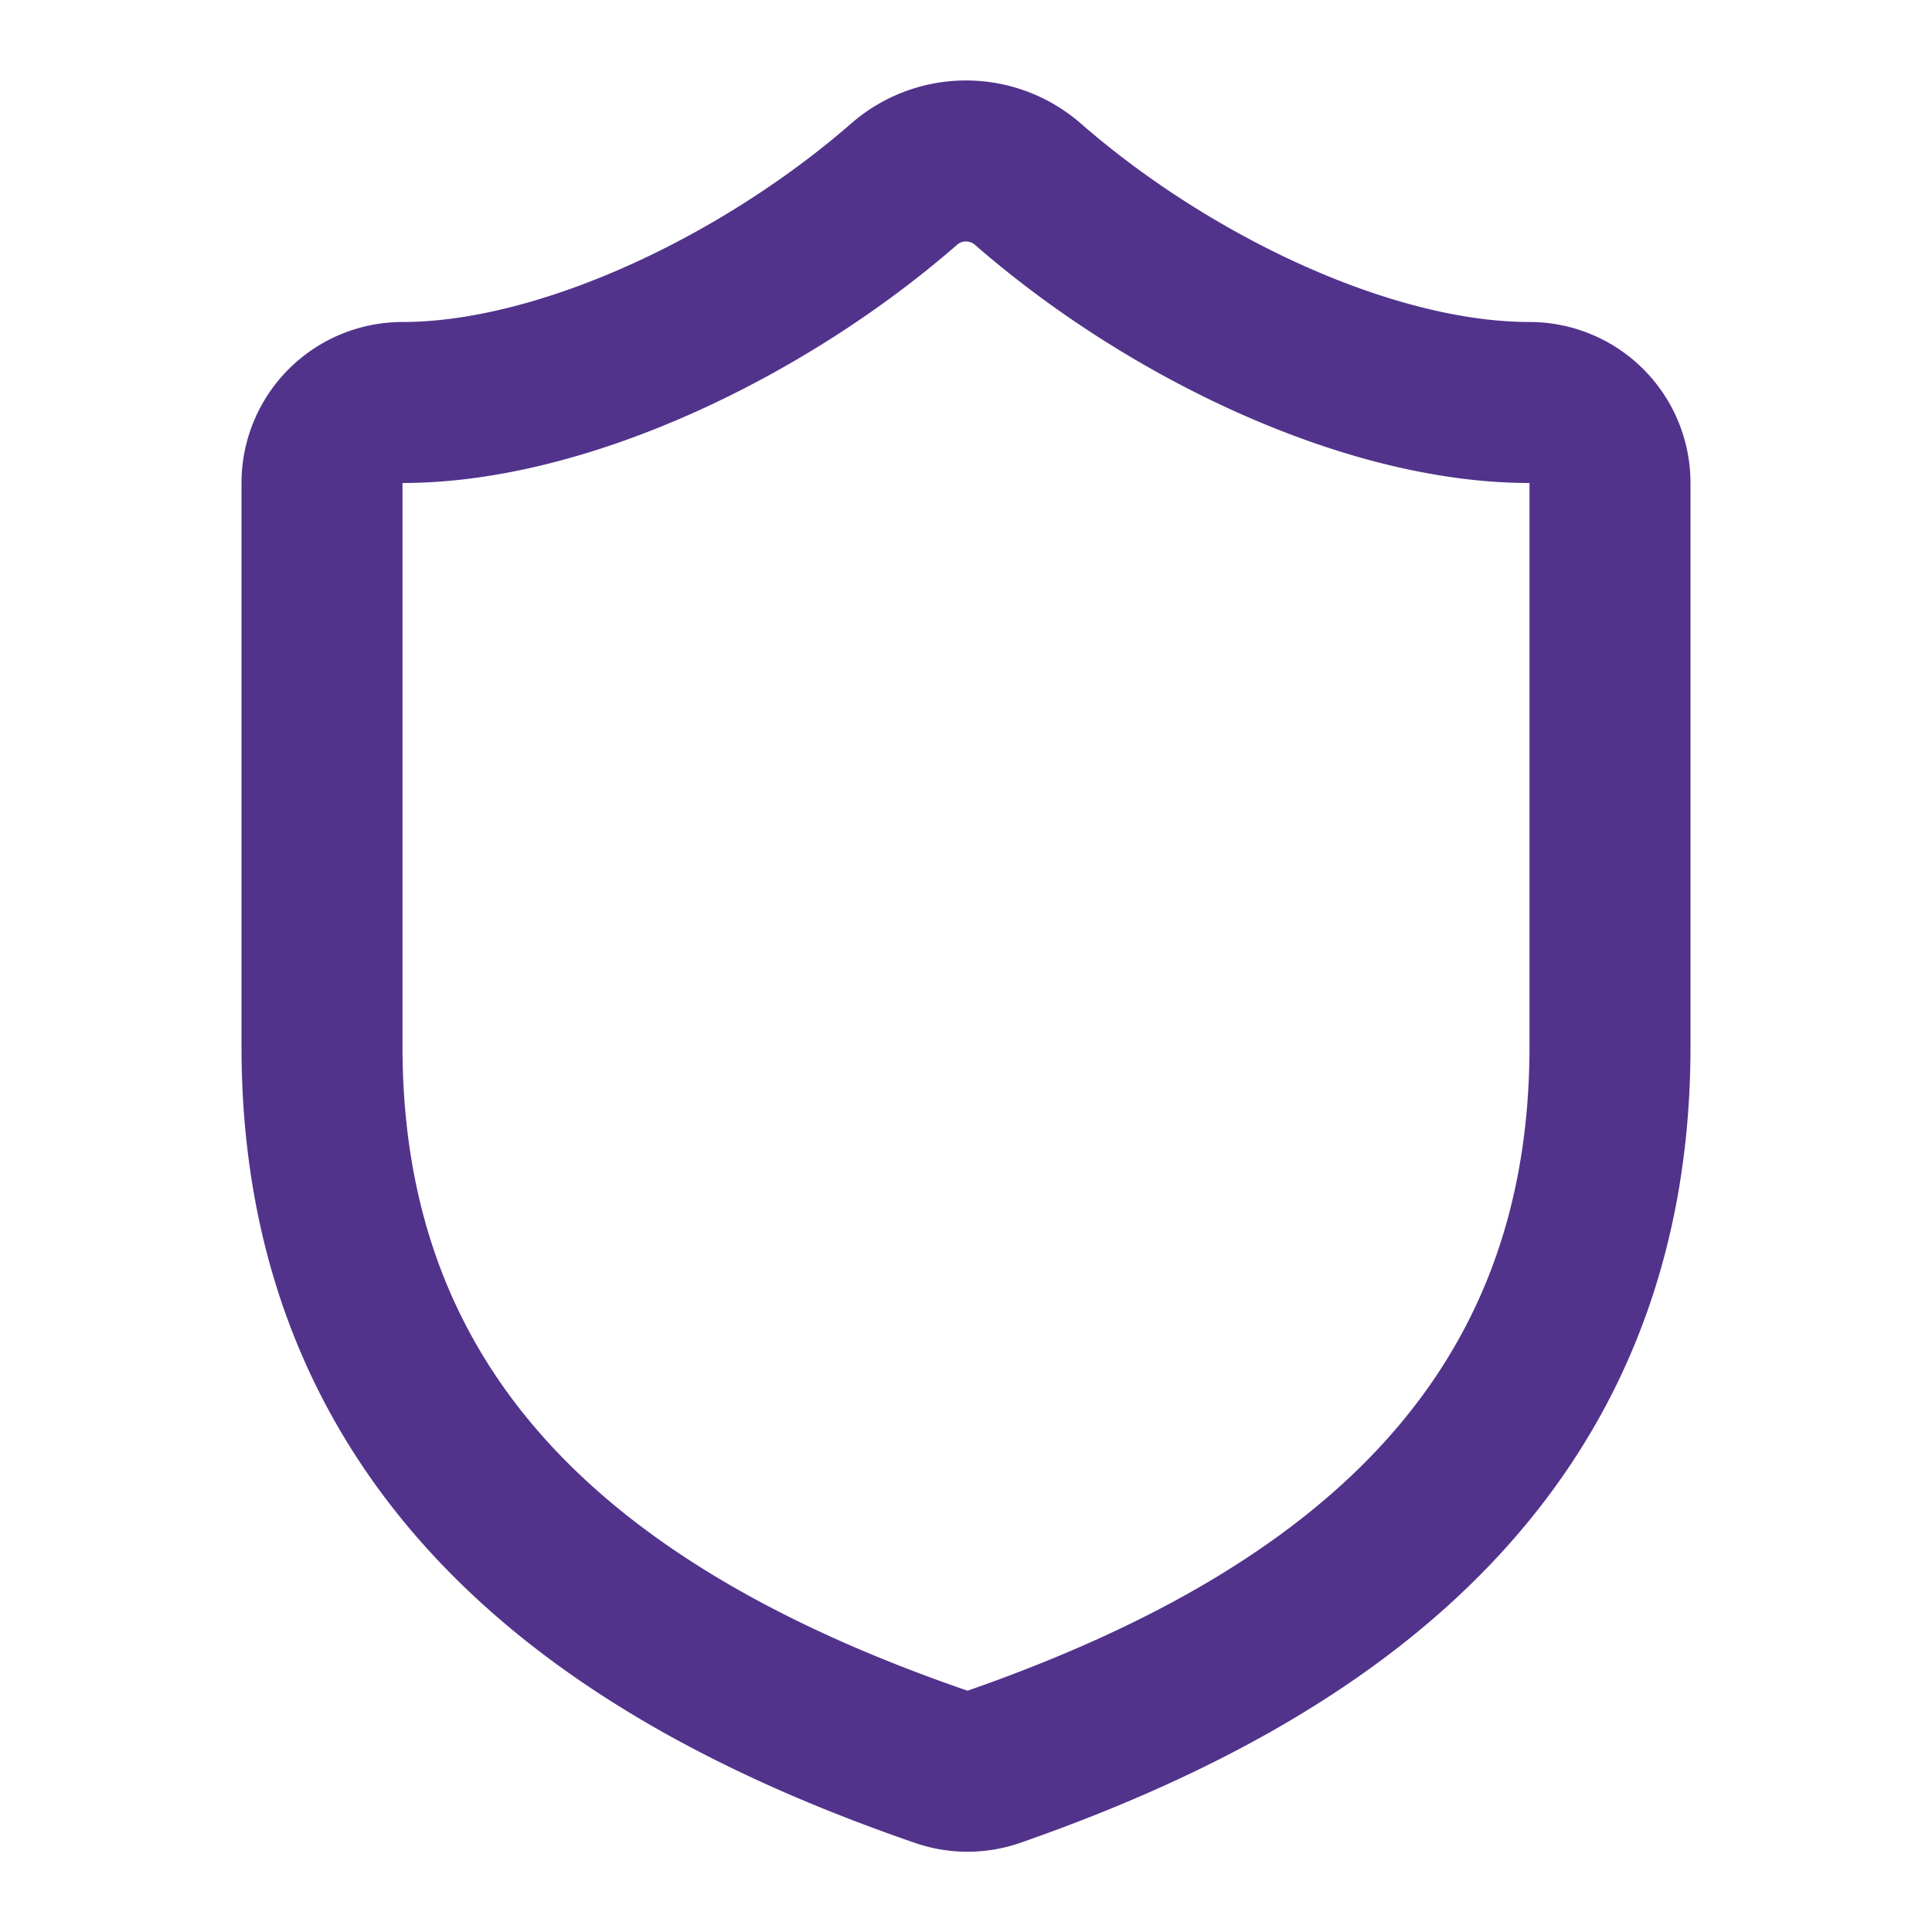
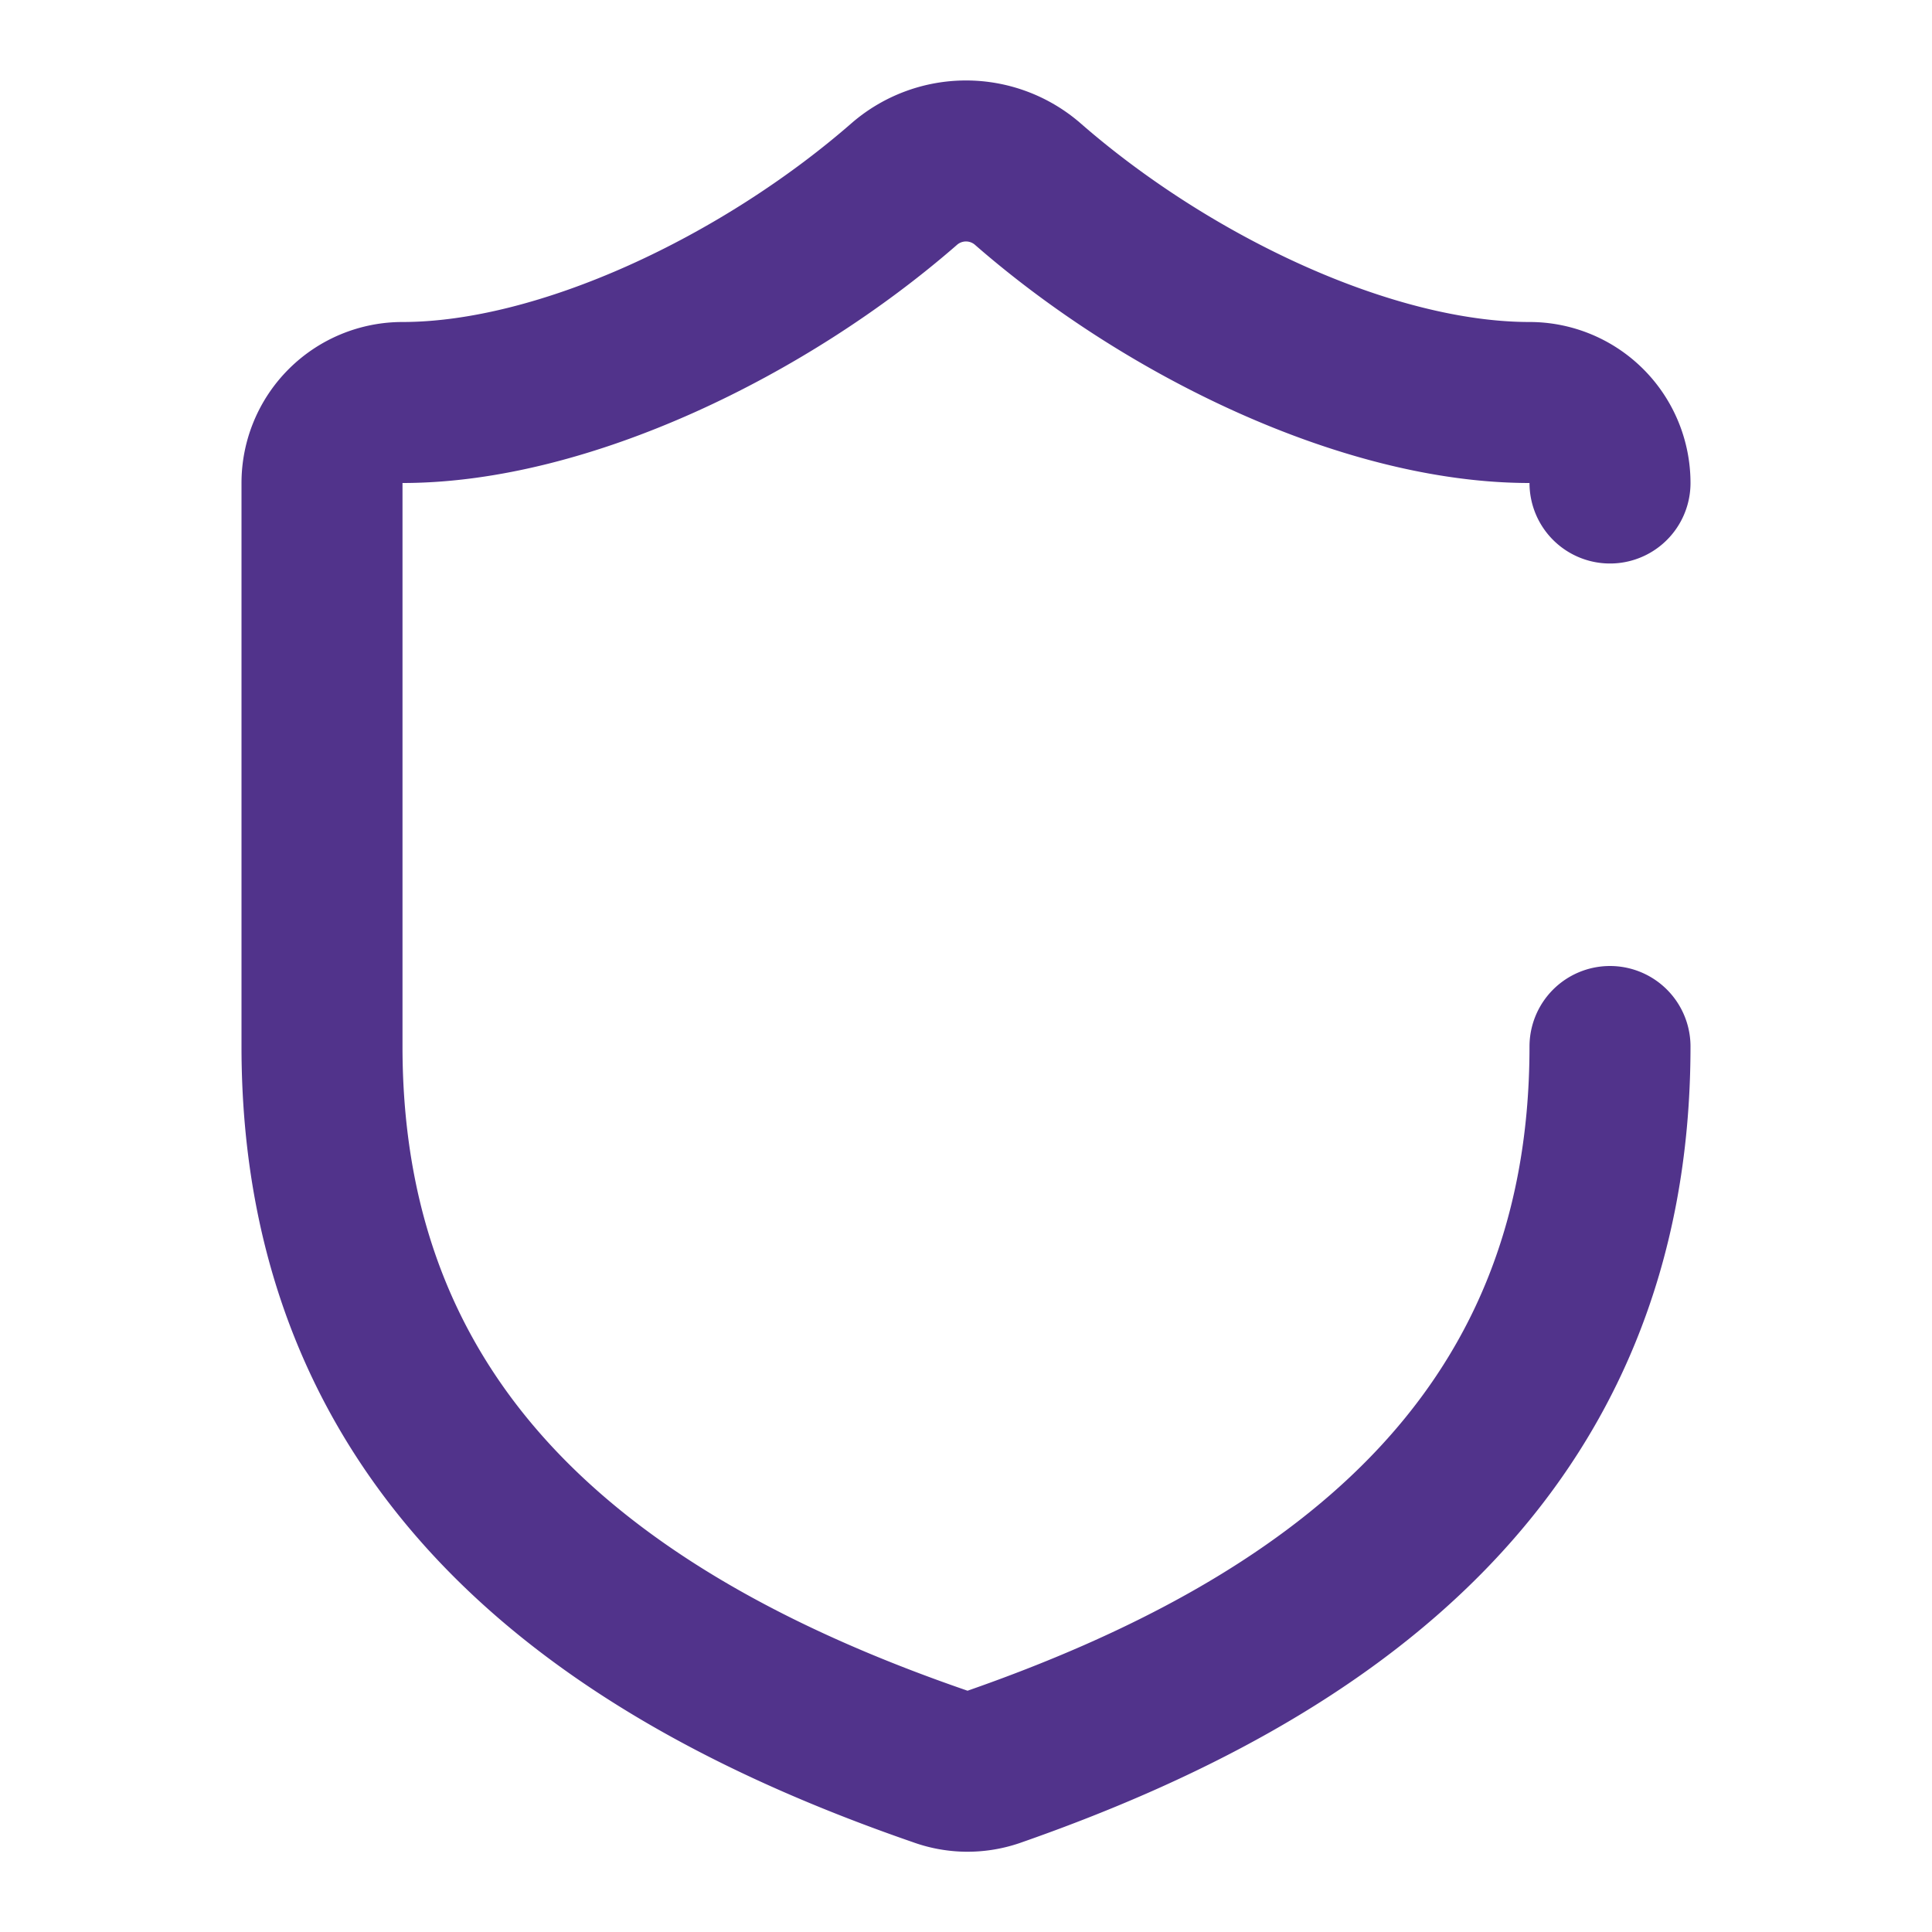
<svg xmlns="http://www.w3.org/2000/svg" width="24" height="24" viewBox="0 0 24 24" fill="none" stroke="#51338b" stroke-width="2" stroke-linecap="round" stroke-linejoin="round">
-   <path d="M20 13c0 5-3.5 7.5-7.66 8.95a1 1 0 0 1-.67-.01C7.5 20.5 4 18 4 13V6a1 1 0 0 1 1-1c2 0 4.5-1.2 6.24-2.72a1.17 1.17 0 0 1 1.52 0C14.51 3.81 17 5 19 5a1 1 0 0 1 1 1z" />
+   <path d="M20 13c0 5-3.5 7.5-7.66 8.95a1 1 0 0 1-.67-.01C7.5 20.5 4 18 4 13V6a1 1 0 0 1 1-1c2 0 4.5-1.2 6.24-2.72a1.17 1.17 0 0 1 1.52 0C14.51 3.81 17 5 19 5a1 1 0 0 1 1 1" />
</svg>